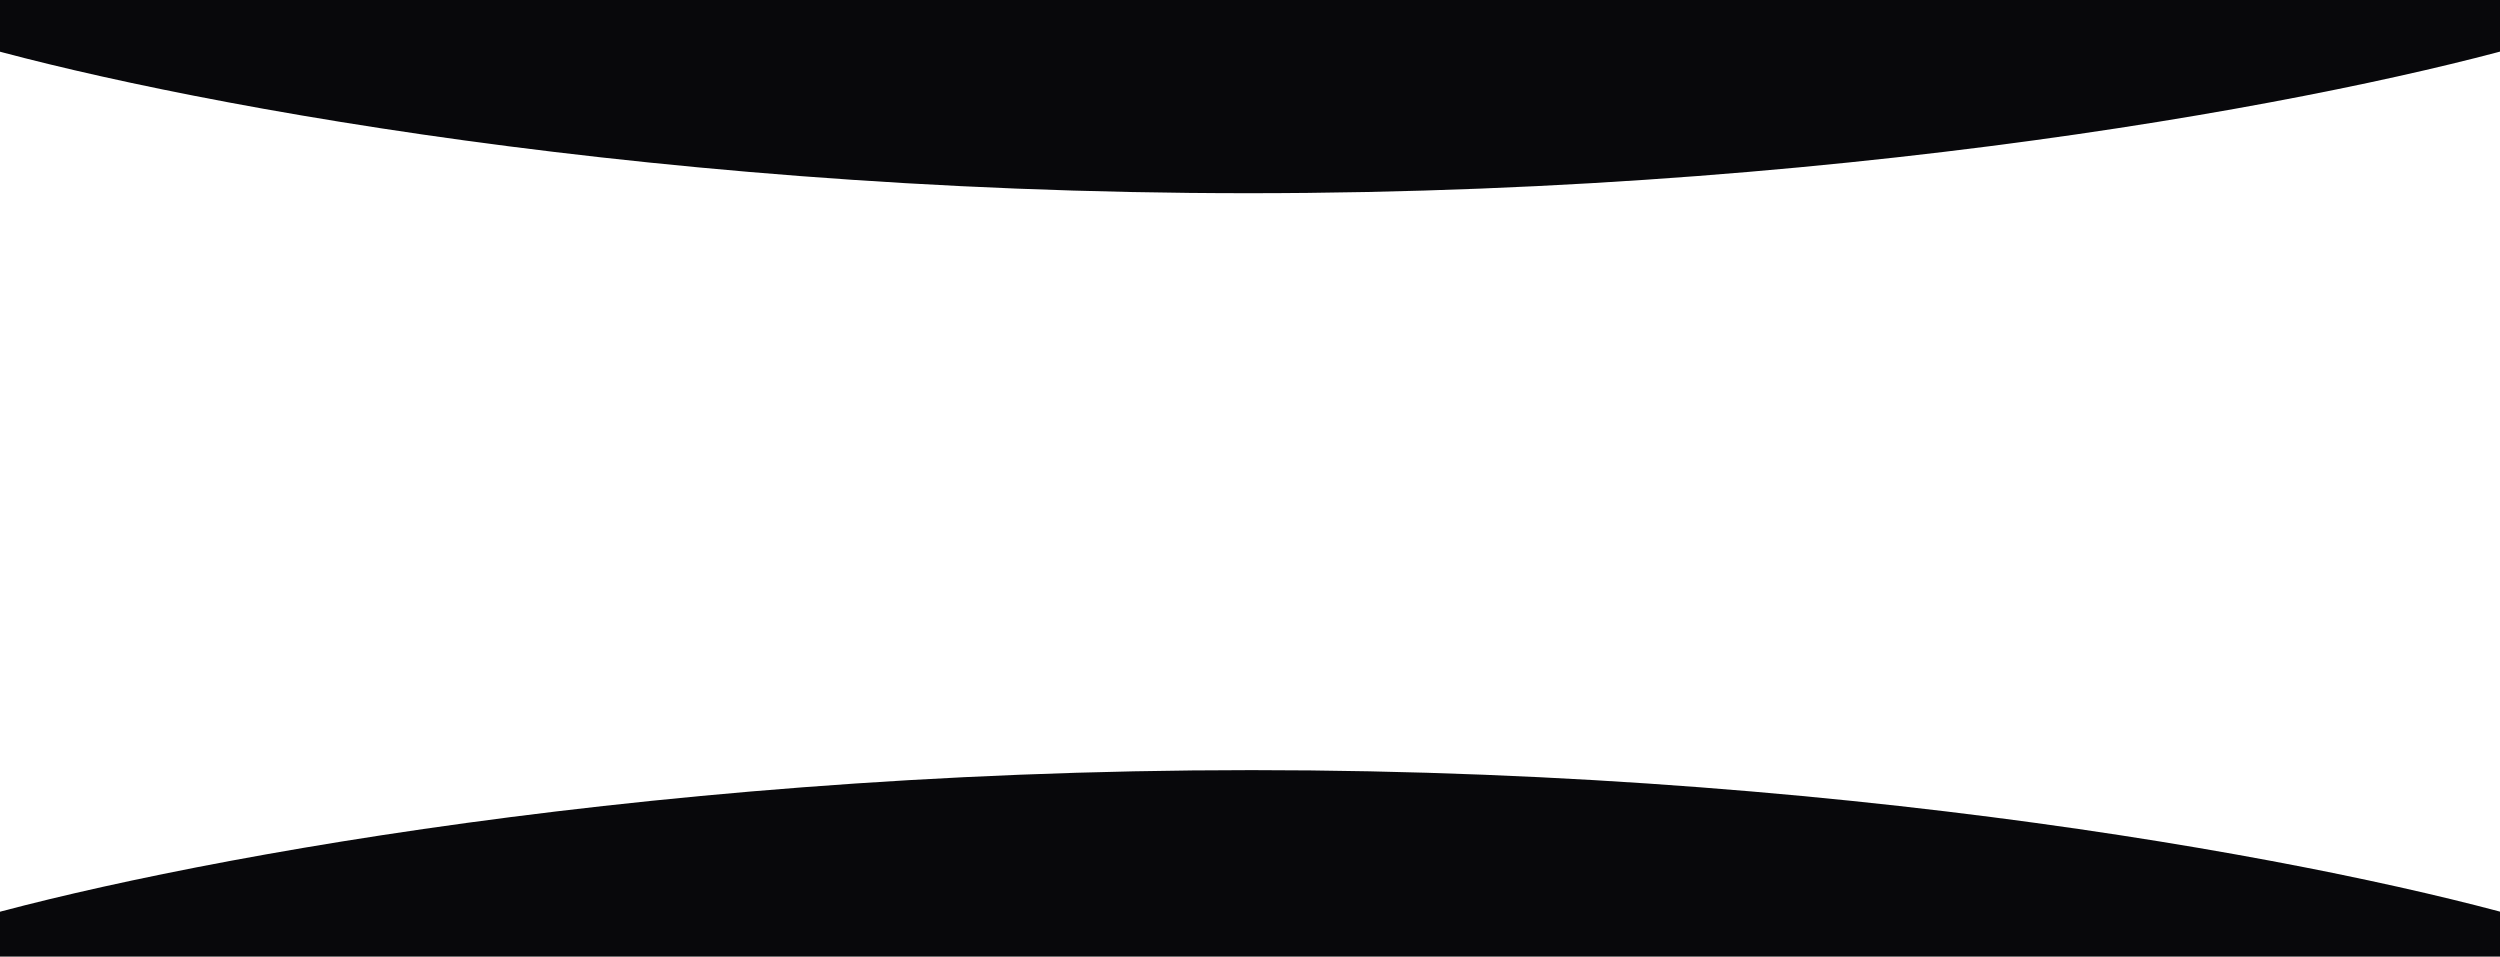
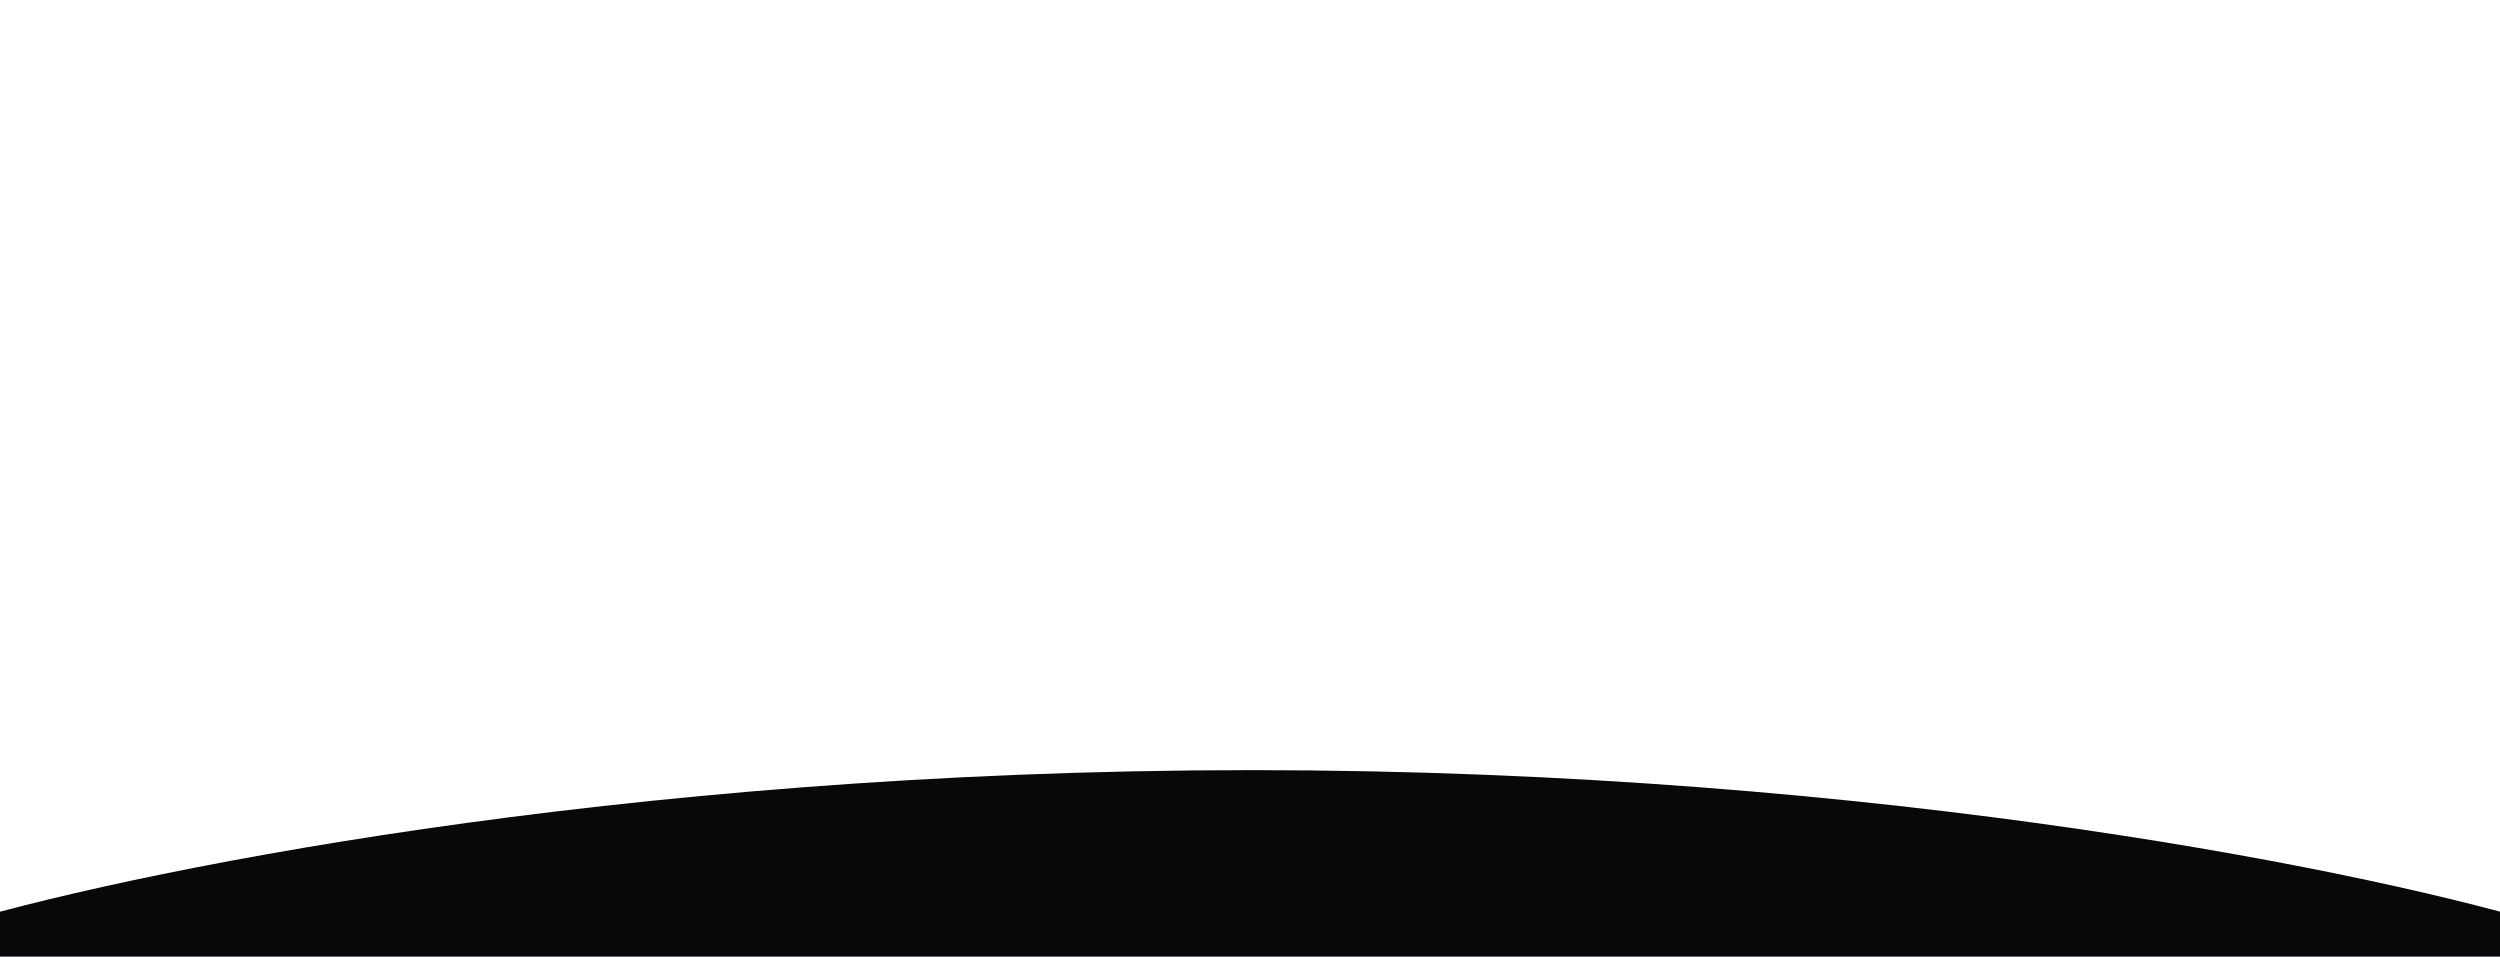
<svg xmlns="http://www.w3.org/2000/svg" width="1440" height="551" viewBox="0 0 1440 551" fill="none" preserveAspectRatio="none">
  <path d="M-31 550.993L-31 533.979C66.752 503.852 353.993 443.596 720.94 443.596C1087.89 443.596 1373.87 503.852 1471 533.979V550.993L-31 550.993Z" fill="#08080B" />
-   <path d="M1471 0L1471 20.912C1373.25 51.037 1086.01 111.288 719.06 111.288C352.113 111.288 66.126 51.037 -31 20.912L-31 0L1471 0Z" fill="#08080B" />
</svg>